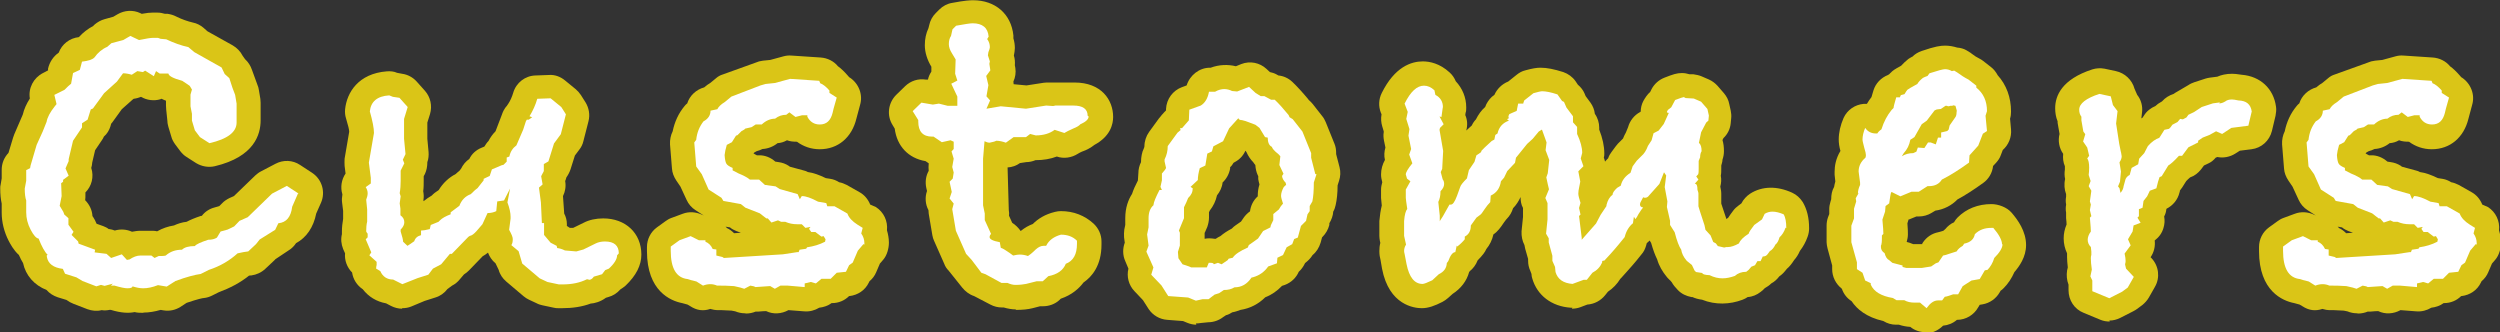
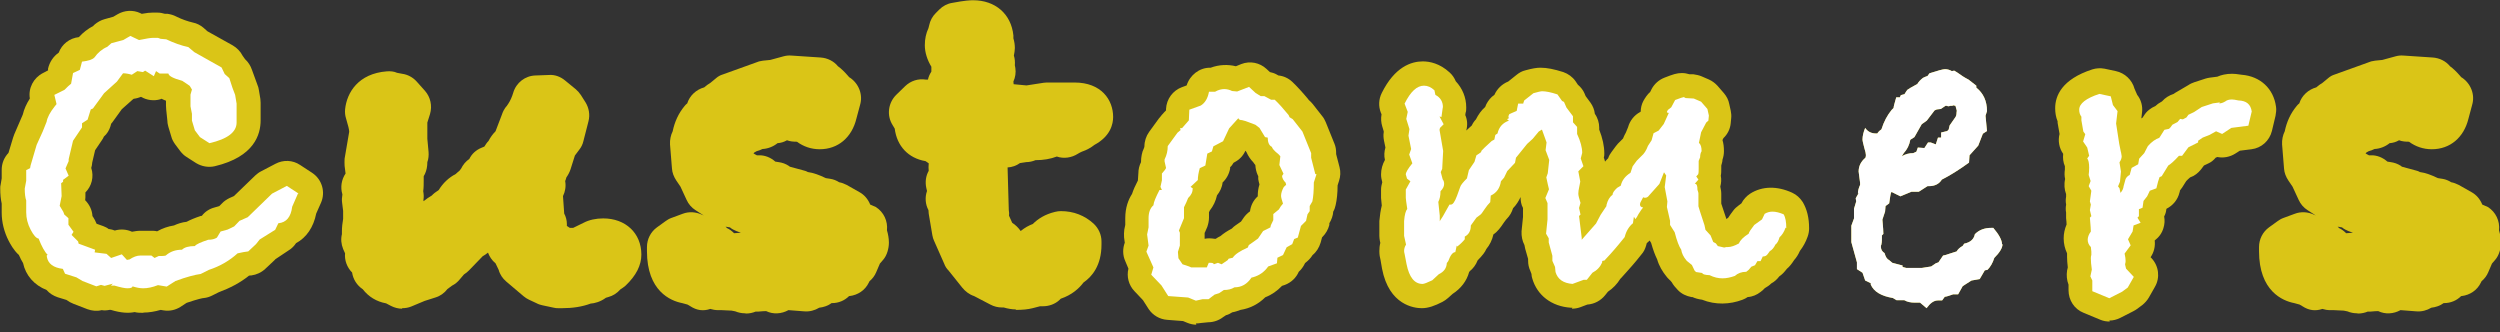
<svg xmlns="http://www.w3.org/2000/svg" id="_レイヤー_2" viewBox="0 0 103.02 13.69">
  <rect x="0" y="0" width="103.02" height="13.69" fill="#333333" stroke="none" />
  <defs>
    <style>.cls-1{fill:#fff;}.cls-1,.cls-2{stroke-width:0px;}.cls-2{fill:#dac517;}</style>
  </defs>
  <g id="_レイヤー_1-2">
    <path class="cls-2" d="m12.29,7.95l-.25.57c-.05.42-.24.65-.57.68l-.13.27-.64.4-.15.19-.32.3c-.11.01-.26.04-.44.08-.33.3-.72.53-1.18.68l-.34.17c-.23.03-.58.12-1.04.29l-.36.23-.36-.06c-.23.09-.43.13-.61.13-.14,0-.28-.03-.44-.08,0,.05-.07.08-.21.08-.11,0-.29-.04-.53-.11h-.15l.08-.08-.34.09-.15-.04-.19.06-.57-.22-.25-.15-.47-.15-.09-.2c-.39-.05-.61-.21-.66-.5v-.07h.04c-.13-.13-.25-.35-.38-.68-.1-.01-.21-.14-.33-.37-.12-.23-.18-.47-.18-.71v-.49c-.04-.11-.06-.28-.06-.49l.06-.32v-.44l.16-.08.02-.11.25-.85.25-.55.16-.4c.03-.18.14-.39.33-.63l.08-.1-.09-.38.42-.21c.11-.11.2-.2.27-.25l.08-.44.28-.13.09-.34c.25-.03.42-.08.51-.17.14-.2.32-.35.53-.44l.17-.15.49-.13.29-.17.36.17c.29-.06.48-.09.57-.09h.21l.11.04.23.02c.32.15.62.26.91.32l.25.21,1.12.63.13.27.19.17.13.4.11.29.06.36v.78c0,.39-.37.68-1.12.85l-.39-.25-.21-.28-.12-.4v-.28s-.06-.31-.06-.31v-.48s.06-.21.06-.21l-.09-.15c-.05-.04-.13-.09-.25-.17l-.06-.04c-.37-.1-.56-.2-.57-.3h-.36l-.15-.1-.09.21-.36-.23-.09.06-.23-.04-.23.15c-.13-.04-.25-.06-.36-.06l-.25.34-.53.48-.46.63-.09.04-.13.42-.23.15v.17l-.37.55-.18.76v.08l-.13.3.13.3-.23.17v.08l-.08.06.02.53-.08.4.15.25.04.11.17.15v.27l.21.29-.08.13.27.27.02.09.68.25-.02.11.49.06.19.17.44-.15.21.23.11-.02c.15-.1.3-.16.44-.16h.46l.13.1.17-.08c.13,0,.22,0,.29-.02.18-.16.4-.24.67-.24.1-.1.28-.15.53-.15.06-.08.25-.16.55-.26.15,0,.27-.03.36-.09l.15-.25.29-.08.27-.13.22-.23.34-.15,1-.97.61-.32.49.32Z" />
    <path class="cls-2" d="m5.89,12.89c-.11,0-.23,0-.34-.03-.25.05-.55.04-.98-.09h0s-.04,0-.06,0c-.1.02-.21.03-.32.01-.19.05-.4.03-.59-.04l-.57-.22c-.05-.02-.1-.05-.15-.07l-.14-.09-.36-.11c-.18-.06-.34-.16-.46-.3-.51-.2-.86-.6-.97-1.11-.06-.1-.12-.21-.17-.33-.23-.21-.36-.47-.42-.58-.19-.37-.29-.77-.29-1.17v-.37c-.04-.18-.06-.38-.06-.62,0-.06,0-.12.02-.18l.04-.24v-.35c0-.27.1-.51.28-.7l.19-.63s.03-.09.05-.14l.35-.81c.05-.22.15-.44.29-.66-.07-.43.15-.85.54-1.05l.21-.11v-.07c.06-.27.22-.51.44-.66.13-.35.45-.6.83-.64.17-.19.37-.34.59-.46l.06-.06c.12-.1.26-.18.41-.22l.36-.1.17-.1c.29-.17.64-.19.94-.05l.06.03c.22-.04.34-.05.44-.05h.21c.11,0,.21.02.31.05h.11c.12.02.24.05.35.11.24.12.48.2.69.25.16.03.31.11.43.21l.17.15,1.04.58c.17.1.32.25.41.43l.1.14c.13.12.22.26.28.43l.23.63c.03.07.05.14.06.22l.06.36c0,.05.01.1.01.16v.72c0,.57-.25,1.5-1.89,1.89-.26.06-.54.01-.77-.13l-.39-.25c-.1-.06-.19-.15-.26-.24l-.21-.28c-.07-.1-.13-.2-.16-.32l-.12-.4c-.02-.08-.04-.15-.04-.23l-.05-.48c0-.06-.01-.11-.01-.17v-.2c-.06-.02-.12-.05-.18-.08-.02,0-.03.01-.05.02-.27.08-.56.04-.8-.1-.1.04-.2.07-.3.08-.01.01-.02.02-.04.03l-.45.4-.39.54s-.03.04-.05.06l-.03.11c-.05.16-.14.31-.27.42-.02.05-.05.11-.09.16l-.27.4-.12.51c0,.07-.02.15-.04.22.12.36.02.75-.24,1.01v.1c0,.07,0,.15-.01.22h0c.18.18.29.42.3.66l.02.02c.06.09.11.19.15.29l.28.1c.08.03.16.07.22.12h.02c.08.01.16.03.23.06.24-.07.49-.05.71.05.11-.02.22-.04.34-.04h.46c.07,0,.15,0,.22.02,0,0,.02,0,.02,0,.21-.12.44-.2.69-.24.15-.07.33-.13.52-.15.15-.08.34-.16.58-.24.02,0,.03,0,.05-.01.13-.17.32-.29.52-.34l.2-.06.1-.1c.09-.1.2-.17.32-.23l.18-.08.88-.85c.07-.06.14-.12.22-.16l.61-.32c.32-.17.71-.16,1.02.05l.49.32c.41.27.56.79.37,1.23l-.2.45c-.11.56-.4.99-.83,1.22-.08.12-.19.23-.31.3l-.54.36s-.06.07-.1.1l-.32.3c-.16.15-.36.24-.57.27-.03,0-.06,0-.1.01-.36.29-.78.51-1.24.68l-.28.14c-.1.05-.22.09-.33.1-.05,0-.25.04-.72.2l-.26.17c-.21.13-.45.18-.69.14l-.12-.02c-.24.07-.48.11-.69.11Z" />
    <path class="cls-2" d="m25.43,10.52c0,.15-.11.34-.34.55l-.15.06-.13.17-.34.1c-.06.09-.13.13-.19.13-.01,0-.03,0-.04-.02h-.06c-.28.14-.61.21-1,.21h-.15l-.47-.1-.32-.15-.72-.61-.15-.51-.3-.25c.04-.05.06-.13.06-.25,0-.08-.05-.2-.15-.38l.06-.46v-.08c0-.15-.04-.35-.13-.59l.11-.57-.25.49-.28.04-.04.4c-.1.05-.22.08-.36.08l-.21.46-.25.29c-.1.11-.19.18-.27.19l-.06.04-.68.7h-.08l-.36.43-.34.18-.19.25-.44.14-.63.25-.38-.19c-.25,0-.43-.12-.53-.35l-.17-.1s0-.09.02-.15v-.13l-.3-.27.08-.12-.23-.54.08-.08v-.15s-.06-.07-.06-.1c0-.14.01-.28.04-.4v-.5s-.04-.4-.04-.4c.04-.1.06-.19.06-.27,0-.09-.03-.17-.08-.25l.21-.15v-.23l-.08-.63.21-1.22c0-.2-.06-.5-.17-.89.04-.4.3-.63.8-.66l.15.06.27.04.34.38-.15.49v.82l.06.63-.11.23.06.15-.15.3v.42c0,.17-.01.34-.04.51l.04.13-.04.29.03.22v.27c.11.08.16.17.16.29,0,.1-.05.2-.15.3v.08c.07.22.1.35.1.42l.18.17c.08-.05.17-.11.28-.19.04-.13.13-.21.28-.25v-.19c.08,0,.2-.02.36-.06l.04-.17.32-.13.06-.06c.09-.09.23-.17.44-.25v-.08l.36-.27c.09-.24.25-.4.47-.48.14-.14.23-.22.28-.25l.25-.32v-.06l.08-.04.17-.08.09-.27.4-.17.08-.02.13-.13v-.17l.11-.04c.04-.2.14-.35.29-.46l.28-.65.11-.34.04-.07h.08l.14-.1-.11-.04c.14-.23.25-.47.32-.72l.55-.02.44.36.19.3-.21.82-.28.38-.23.74-.19.11v.29l-.11.21.06.34-.15.13.08.61.04.85h.09v.49l.27.32.25.13.02.09c.09.01.2.04.32.1l.47.04.29-.08.51-.25c.1-.05.23-.08.38-.08.38,0,.57.17.57.49Z" />
    <path class="cls-2" d="m16.57,12.72c-.16,0-.31-.04-.45-.11l-.21-.11c-.39-.07-.72-.27-.96-.58-.24-.16-.4-.41-.44-.69-.21-.21-.32-.51-.29-.79l-.08-.18c-.08-.2-.1-.41-.05-.61,0-.04,0-.07,0-.11,0-.18.02-.35.05-.52v-.33s-.04-.32-.04-.32c-.02-.12-.01-.24.01-.36-.09-.29-.04-.61.13-.86l-.04-.32c-.01-.1,0-.19,0-.29l.19-1.11c0-.08-.04-.25-.13-.55-.04-.12-.05-.25-.04-.37.07-.7.55-1.48,1.72-1.57.15-.01.29,0,.42.06l.21.04c.23.03.45.15.6.32l.34.38c.23.26.31.62.21.96l-.11.35v.67l.05.54c.01.14,0,.29-.05.42,0,.17-.03.34-.1.49l-.05.09v.18c0,.14,0,.29-.02.44.02.11.03.23.01.35v.06s.02-.01.02-.01c.1-.08.21-.16.32-.22.04-.04.08-.08.12-.11l.17-.12c.17-.28.41-.51.7-.66.05-.05.1-.09.15-.13l.07-.09c.08-.16.19-.3.34-.4.1-.21.28-.37.5-.46l.12-.05c.05-.08.1-.16.17-.23.08-.15.17-.28.29-.4l.26-.68c.02-.06.04-.11.07-.17.04-.07.08-.14.14-.2.01-.02.02-.04.04-.06.1-.15.17-.31.22-.48.12-.41.49-.7.92-.71l.55-.02c.24-.02.48.07.67.23l.44.36c.08.07.15.15.21.24l.19.3c.14.23.19.51.12.78l-.21.82c-.03.13-.09.25-.17.35l-.18.24-.18.57c-.04.12-.1.23-.17.33-.01.05-.03.1-.05.15h0c.04.22,0,.44-.09.62l.05.72c.07.13.11.28.11.43v.08s.08.05.12.08h.11s.03,0,.03,0l.43-.21c.23-.12.51-.18.81-.18.92,0,1.57.61,1.57,1.49,0,.44-.21.86-.65,1.28-.07.06-.14.11-.22.16-.13.15-.3.26-.49.31l-.1.03c-.23.17-.47.23-.63.24-.35.13-.74.19-1.17.19h-.15c-.07,0-.13,0-.2-.02l-.47-.1c-.08-.02-.16-.04-.23-.08l-.32-.15c-.08-.04-.15-.08-.22-.14l-.72-.61c-.15-.13-.26-.29-.31-.48l-.13-.27c-.15-.12-.25-.28-.31-.44-.07.06-.15.11-.22.15l-.56.58c-.06.06-.13.12-.21.17l-.18.21c-.08.1-.19.19-.31.25l-.19.14c-.13.17-.3.29-.5.35l-.44.14-.55.23c-.12.05-.25.07-.38.07Zm-2.35-4.44s0,0,0,0c0,0,0,0,0,0Z" />
    <path class="cls-2" d="m35.58,10.06l-.23.27-.21.49-.15.11-.13.27-.38.04-.25.25h-.38l-.23.19-.21-.06-.25.06v.15l-.7-.06h-.3l-.23.13-.19-.11c.13-.01.23-.02.3-.02-.1,0-.4.03-.91.06l-.06-.03-.15-.03-.25.13c-.08-.03-.22-.07-.42-.11-.28-.02-.46-.02-.55-.02h-.15c-.09-.04-.18-.06-.28-.06s-.2.02-.3.06l-.27-.17-.15-.04s-.11-.02-.21-.06c-.47-.05-.7-.44-.7-1.17v-.17l.36-.26.46-.17.34.17h.27v.06c.13.05.23.15.3.3l.15.02v.25l.25.06.06.04,2.43-.15.59-.09h.06l.04-.1.27-.04.04-.06c.27-.04.51-.11.74-.23l.02-.1s-.04-.06-.08-.13l-.09.02-.25-.19h-.17l-.09-.13.06-.08-.21.04-.15-.15h-.19c-.17,0-.33-.03-.49-.1h-.17l-.13-.06-.27.09-.15-.17h-.06l-.27-.21-.59-.23-.19-.15-.72-.13-.08-.13-.53-.34-.28-.63-.23-.32-.08-.99.08-.11c.03-.29.13-.54.3-.76.19-.1.29-.25.29-.44l.28-.06c.05-.1.15-.2.3-.29l.28-.23,1.2-.46.21-.06.38-.04.63-.17,1.2.08.04.1c.11.04.24.14.38.3v.1l.3.19-.13.46-.04.17c-.08.32-.25.48-.53.48-.23,0-.4-.11-.51-.32v-.06h-.22s-.27.07-.27.07l-.25-.19-.13.1c-.17,0-.32.05-.46.16-.19,0-.38.08-.55.24h-.25s-.17.11-.17.11l-.26.06-.04.04-.11.06-.17.17-.06.02-.17.27-.21.11c-.05.17-.08.31-.09.42.01.18.04.3.07.35.03.06.12.12.26.18v.1l.25.13c.2.08.35.16.46.25h.38s.24.22.24.22l.44.06.17.11.74.21.09.21.08-.13c.17,0,.39.08.67.23l.34.06.04.13h.3l.53.3c.06.17.2.32.42.46l.21.13-.06.23c.09.13.13.26.13.4v.06Z" />
    <path class="cls-2" d="m30.69,12.91c-.13,0-.27-.03-.39-.08-.02,0-.08-.02-.15-.03-.21-.01-.35-.02-.42-.02h-.15c-.1,0-.21-.02-.31-.05-.29.1-.56.06-.82-.11l-.12-.07c-.08-.02-.15-.04-.22-.06-.47-.09-1.45-.49-1.45-2.14v-.17c0-.32.15-.62.41-.81l.36-.26c.07-.05.15-.1.24-.13l.46-.17c.26-.1.55-.08.8.04l.07.03s0,0,0,0l-.34-.22c-.16-.1-.29-.25-.37-.43l-.25-.54-.17-.25c-.1-.15-.17-.32-.18-.5l-.08-.99c-.01-.19.03-.38.11-.54.08-.39.24-.74.49-1.04.03-.04.07-.08.11-.11.1-.32.37-.57.7-.66.08-.07.16-.13.26-.19l.23-.19c.08-.07.17-.12.27-.15l1.5-.54c.05-.01.11-.02.16-.03l.3-.03.55-.15c.11-.03.22-.04.33-.03l1.2.08c.28.02.54.15.71.36.14.1.27.23.41.39.02.02.04.05.06.07h.01c.38.25.56.71.43,1.14l-.15.56c-.19.78-.76,1.26-1.51,1.26-.35,0-.67-.11-.94-.31-.14,0-.28-.01-.41-.06-.12.07-.25.11-.39.12-.17.14-.4.23-.62.24-.08.04-.16.07-.24.09l-.09.05s-.03.03-.04.04h0s.09.06.14.08h.08c.24-.01.49.09.68.26h0s.13.02.13.02c.15.02.3.07.43.16l.04.03.59.16c.05.01.1.03.15.06.23.03.47.12.74.25l.19.03c.13.02.25.07.36.14.11.02.21.06.31.11l.53.3c.2.11.35.29.44.51l.23.1c.33.21.5.58.46.96.05.17.08.34.08.51,0,.24-.08.53-.24.71l-.13.15-.15.35c-.06.15-.16.28-.28.38l-.03.06c-.15.31-.45.51-.79.55h-.02c-.19.19-.44.29-.7.29h-.02c-.15.11-.33.17-.51.19-.18.11-.4.17-.62.15l-.65-.05c-.29.16-.63.18-.92.04-.09,0-.2.01-.31.02-.04,0-.08,0-.12,0-.12.05-.26.08-.39.08Zm4.89-2.84h0,0Zm-6.51-.09h0,0Zm.89-.58c.11.05.21.13.29.21l.28-.02-.19-.07c-.09-.04-.18-.08-.26-.15l-.18-.03s.04.04.06.06Zm1.95-3.49h0,0Zm-3.66-1.33h0s0,0,0,0Zm.24-.44h0s0,0,0,0Z" />
    <path class="cls-2" d="m44.86,4.8c0,.11-.11.22-.34.32-.05.06-.15.12-.28.17-.18.08-.3.14-.38.19l-.4-.13c-.2.15-.46.23-.78.23l-.23-.06-.17.13h-.51l-.32.23c-.14-.05-.27-.08-.4-.08-.04.03-.13.05-.27.08-.06,0-.13-.02-.21-.06l-.06.72v1.92s.07.34.07.34v.27s.26.57.26.57c-.04.04-.06.08-.06.13,0,.09.14.16.42.21l.04.23.13.06.23.15.15.11c.13-.03.21-.04.27-.04.11,0,.23.02.34.06.05-.03.16-.11.32-.27.11-.1.22-.15.32-.15h.11c.11-.23.32-.38.61-.46.27,0,.49.08.66.25v.13c0,.43-.15.7-.46.82-.11.27-.35.44-.72.51l-.23.21h-.25l-.44.11c-.1.02-.25.04-.44.04-.1,0-.21-.03-.32-.08h-.25l-.66-.36-.17-.06-.4-.53-.23-.25-.42-.95-.15-.89.06-.23-.17-.21.09-.27-.09-.42.13-.13.04-.25-.06-.23.06-.34-.09-.3.09-.1v-.3l-.13-.06-.36.08-.34-.23h-.06c-.38,0-.57-.21-.57-.62v-.06l-.23-.37.36-.35.47.08.25-.04.36.09h.4v-.38l-.25-.53.25-.13-.09-.28.02-.59-.15-.25c-.09-.14-.13-.27-.13-.38,0-.14.03-.25.09-.34l.06-.27.15-.15c.34-.06.57-.1.68-.1.4,0,.63.18.66.55l-.06.1c.08.11.11.22.11.33,0,.01,0,.04-.02.1l-.04.11-.02.13.08.25-.02.1.04.27-.17.23.09.38-.08.46.15.17-.15.34.59-.1,1.04.1.83-.13.29.02.09-.02h.74c.39,0,.59.14.59.42Z" />
    <path class="cls-2" d="m41.86,12.75c-.16,0-.33-.03-.5-.08h-.07c-.17,0-.33-.04-.48-.12l-.67-.35c-.19-.06-.36-.19-.49-.35l-.56-.7c-.08-.08-.14-.17-.18-.28l-.42-.95c-.03-.07-.06-.15-.07-.23l-.15-.89s-.01-.09-.01-.14c-.13-.24-.15-.53-.06-.79l-.03-.13c-.05-.24-.02-.49.1-.7-.01-.1-.01-.2,0-.29v-.02s0,0,0,0l-.13-.09c-.71-.12-1.18-.62-1.27-1.34l-.09-.15c-.25-.4-.18-.92.16-1.25l.36-.35c.23-.22.54-.32.85-.27h.09c.02-.11.07-.22.14-.33v-.2c-.17-.28-.27-.59-.27-.89,0-.25.05-.49.15-.7l.03-.12c.04-.19.13-.36.27-.5l.15-.15c.14-.14.33-.24.52-.27.53-.1.74-.11.87-.11.92,0,1.57.57,1.66,1.45,0,.04,0,.08,0,.12.04.13.06.27.06.4,0,.07-.02.23-.04.31.04.13.05.26.04.4l.02.11c.03.19,0,.39-.08.56,0,.04.01.07.01.11l.53.05.71-.11c.07-.01.15-.01.22-.01h.17c.05,0,.11,0,.14,0h.74c1.1,0,1.59.71,1.59,1.42,0,.28-.1.79-.77,1.15-.14.11-.31.21-.52.28-.05.02-.12.06-.17.09-.25.16-.58.21-.86.11-.26.1-.55.15-.88.15-.12.05-.25.08-.38.08l-.26.04c-.15.11-.33.17-.51.18l.05,1.76c.01.07.02.13.01.2v.03s.13.29.13.29c.14.09.26.21.35.34h0c.17-.14.34-.23.5-.29.21-.21.5-.4.92-.5.08-.02.16-.03.24-.03.52,0,.98.18,1.35.52.2.19.32.45.32.73v.13c0,.86-.39,1.32-.74,1.56-.18.24-.47.51-.94.67l-.05.05c-.18.17-.43.26-.68.26h-.12l-.31.08c-.2.05-.41.07-.69.07Zm2.45-7.37h0,0Z" />
    <path class="cls-2" d="m54.25,7.18l-.11.34c0,.33-.02.59-.06.78l-.11.19v.21l-.09.13-.06.27-.21.21-.13.48-.15.06-.08.21-.23.13-.15.32-.23.11-.02.23-.36.13c-.16.23-.37.37-.61.44l-.08.02c-.18.27-.41.4-.7.4-.13.08-.27.11-.44.11l-.19.13-.19.06-.25.19h-.25l-.27.06-.32-.13-.82-.06-.28-.44-.42-.44.09-.3-.29-.65.09-.25-.06-.46.06-.29v-.38c0-.24.07-.42.2-.53.01-.13.1-.34.25-.63h.1l-.06-.13.06-.27v-.28c.1-.11.16-.19.17-.23l-.06-.27v-.08c.09-.18.13-.36.13-.55l.4-.55c.06-.05.11-.09.13-.11l-.02-.08h.08l.28-.32.02-.44.47-.17c.18-.11.29-.3.34-.57h.25c.14-.08.27-.11.38-.11s.22.03.32.08l.21.02.49-.19.27.25.21.13h.15l.28.15h.15c.16.15.35.36.57.63l.04.09.13.08.4.51.36.89v.19l.17.67Zm-1.25.45l-.02-.1c-.09-.09-.14-.18-.15-.28l.06-.09-.17-.36.04-.36-.08-.09c-.17-.13-.25-.23-.27-.3-.11-.05-.17-.18-.17-.38l-.11-.02-.23-.38-.17-.13-.4-.15-.15-.04c-.08,0-.13-.02-.15-.08l-.38.42-.25.53-.4.21-.06.21-.19.09-.08.49-.23.11c-.05.18-.08.34-.08.49l-.3.28.09.06c0,.15-.06.28-.19.4-.04.11-.1.24-.17.38v.45l-.21.51.04.09v.53l-.08.26.02.26.17.25.27.09.09.04h.64l.08-.19h.08c.08,0,.12.02.13.06l.17-.06.15.06.25-.17.04-.06.17-.04c.09-.14.3-.28.62-.42l.04-.1.38-.27.21-.31.3-.15.02-.09.1-.21v-.25l.23-.19.08-.13.09-.11c-.05-.15-.08-.26-.08-.32,0-.11.04-.23.11-.36l.08-.08Z" />
    <path class="cls-2" d="m49.3,13.38c-.13,0-.26-.03-.38-.08l-.17-.07-.65-.05c-.31-.02-.6-.19-.77-.45l-.23-.36-.35-.37c-.24-.25-.33-.6-.25-.93l-.13-.31c-.11-.24-.11-.52-.02-.76h0s-.03-.22-.03-.22c-.01-.11,0-.21.01-.32l.04-.19v-.28c0-.44.13-.77.28-1,.05-.16.13-.34.24-.55l.02-.3c0-.16.04-.32.11-.46,0-.01,0-.02,0-.03,0-.16.04-.39.11-.52.02-.05.03-.08.03-.1,0-.21.07-.42.19-.59l.4-.55s.07-.08.1-.12c.01-.02.03-.04.05-.06.05-.06.1-.11.15-.16v-.06c.02-.41.28-.76.66-.9l.19-.07c.13-.42.52-.73.96-.73h.03c.35-.13.71-.14,1.04-.06l.22-.09c.36-.14.76-.06,1.04.2l.14.13c.1.02.19.05.28.1l.07.04c.21.02.41.11.57.26.2.19.42.43.67.73,0,0,0,0,0,.01.06.05.12.11.17.17l.4.51c.06.07.1.15.14.24l.36.89c.05.12.07.25.07.37v.06l.14.54c.05.19.04.38-.02.56l-.06.19c0,.32-.03.59-.08.81-.02.09-.05.19-.1.27-.01.17-.07.33-.16.48v.07c-.05.19-.15.36-.28.49l-.02.02-.06.22c-.06.2-.17.38-.33.51-.08.13-.19.24-.31.33l-.02.04c-.06.12-.14.23-.24.32-.11.25-.31.44-.57.54l-.12.04c-.2.21-.43.37-.69.47-.28.28-.63.46-1.02.52-.11.04-.22.08-.34.1-.08.05-.17.1-.26.12l-.12.08c-.17.13-.39.21-.61.21l-.3.03c-.07.01-.14.02-.21.02Zm.34-3.79v.25c.13-.03.28-.02.41,0,.02,0,.03,0,.05,0,.06-.04.12-.08.19-.11.13-.11.28-.21.47-.31.05-.05.1-.1.15-.13l.23-.16.11-.16c.07-.1.16-.19.26-.26.03-.24.14-.46.32-.62v-.02c0-.16.02-.31.07-.47-.02-.07-.04-.15-.05-.22,0-.04,0-.08,0-.12l-.02-.04c-.06-.13-.09-.27-.1-.42-.03-.04-.06-.07-.09-.12-.1-.1-.2-.24-.28-.42-.01-.02-.03-.03-.04-.05h0c-.09.21-.25.37-.44.47l-.05.03c-.04.07-.08.13-.14.18v.06c-.04.22-.15.42-.31.57-.02.2-.11.38-.23.53-.05.23-.15.44-.3.63,0,.02-.02.04-.03.06v.23c0,.13-.03.26-.07.38l-.1.23Z" />
    <path class="cls-2" d="m73.58,9.38c-.06.18-.15.31-.25.4-.04.14-.09.24-.17.3-.06.13-.14.22-.23.27l-.08.11c-.05.08-.12.11-.21.11l-.09.19h-.13l-.1.17-.15.06-.11.13-.1.08c-.19,0-.35.06-.47.17-.17.06-.34.1-.51.1s-.35-.04-.53-.13c-.2-.01-.3-.04-.3-.09l-.26-.04-.06-.06-.11-.23-.21-.17c-.14-.16-.21-.32-.23-.46-.09-.13-.18-.37-.27-.72l-.19-.3v-.17l-.13-.57.02-.23-.11-.59.06-.48-.09-.13-.19.48c-.24.27-.38.43-.43.48-.04.06-.1.09-.16.09-.01,0-.04,0-.08-.02l-.11.21s-.02.04-.02.08c0,.08.04.12.13.13-.03.03-.09.11-.19.27-.05.1-.09.17-.13.21l-.06-.1-.04.27c-.16.13-.28.32-.34.57-.13.16-.32.4-.59.7l-.25.27c-.06,0-.09.01-.09.04v.04c-.08.18-.21.32-.4.42l-.23.29h-.13l-.46.17c-.38-.03-.61-.19-.7-.49l-.02-.21-.11-.25v-.21l-.15-.55v-.17l-.11-.19.06-.59v-.67l-.09-.21.15-.36c-.03-.1-.06-.27-.11-.49l.06-.17.06-.55-.15-.4.04-.32-.06-.17s-.06-.16-.13-.36l-.13.08-.25.3-.23.21-.46.57-.04.21-.32.34-.13.27-.13.15c-.04.28-.18.48-.42.59l-.02.27c-.08.08-.16.18-.24.3-.08.13-.14.2-.17.22-.03.02-.08.06-.16.12l-.23.32c0,.22-.08.37-.25.46v.11c-.08.1-.18.2-.31.3l-.02-.04-.06.27c-.1,0-.2.12-.29.37l-.06.08c-.01.21-.12.36-.33.46l-.27.25c-.21.1-.34.15-.4.15-.33,0-.55-.27-.66-.82l-.08-.42s-.02-.06-.02-.11c0-.09.02-.18.08-.27l-.08-.36v-.61c.02-.27.07-.43.13-.5-.04-.27-.06-.42-.06-.46v-.34c.05-.09.11-.2.19-.34l-.14-.11c-.03-.1-.05-.16-.05-.17,0-.09.09-.24.27-.46l-.13-.36.08-.23-.11-.55.04-.27-.13-.42.06-.29-.13-.34c.25-.5.51-.74.8-.74.15,0,.29.06.43.19l.04.19c.21.11.31.28.31.51,0-.04-.02.1-.06.4l-.08-.02.17.32-.15.15-.02.08.15.87-.04.74-.06.13.08.3c.04.05.06.11.06.19,0,.1-.05.2-.15.3,0,.18-.03.32-.09.44l.06.57v.23l.02-.04.11-.17.27-.48h.06c.08,0,.16-.12.25-.36l.13-.36c.02-.08.12-.2.28-.36l.08-.34.23-.34.08-.27c.06-.04.13-.08.19-.13l.02-.06c.04-.05.18-.18.42-.4l.11-.06.04-.19.09-.06c.06-.27.22-.44.47-.53l-.08-.06.08-.04s-.02-.03-.02-.06.01-.06.04-.11l.3-.13.06-.3h.21s.01-.06.04-.13l.38-.3c.18-.05.3-.08.36-.08.15,0,.36.04.63.13l.19.27.08.04.1.23.27.36v.25l.17.19v.29c.14.3.21.56.21.78l-.06.23.11.32-.21.21.08.42-.02.11-.02.1c-.03.13-.04.22-.04.29s.03.19.09.38l-.06.21.06.27-.06.06c.02.18.06.48.11.9v.08s.59-.67.59-.67l.19-.36c.05-.08.13-.2.24-.36v-.04c.05-.2.13-.34.25-.42,0-.08.06-.17.19-.29l.15-.09c.05-.22.18-.39.4-.53l.09-.27.17-.23.19-.19c.11-.09.2-.23.27-.42l.15-.23.08-.29.21-.11.21-.27.21-.46c-.05,0-.08-.01-.08-.04l.04-.08.14-.11.16-.3c.21-.08.33-.12.36-.12l.07.04.34.02.3.13.26.3.06.27-.02.21-.09.08-.21.4-.09.44c.08.06.11.18.11.34-.04.06-.06.15-.06.25l-.06.15v.3c0,.11,0,.2-.02.25l-.08.09.09.13-.15.17c.08,0,.11.08.11.25.03.08.04.13.04.15v.53s.08.28.25.78l.04.19.21.23.11.27.11.06.08.11.09.02.17.04.09-.02h.06c.13,0,.28-.05.46-.15.05-.13.18-.26.4-.4.01-.06.09-.18.23-.36l.32-.23.11-.23c.1-.06.21-.09.32-.09.14,0,.29.04.46.11.08.13.11.32.11.57Z" />
    <path class="cls-2" d="m64.8,12.68s-.05,0-.07,0c-.79-.05-1.39-.51-1.59-1.21-.02-.06-.03-.12-.03-.18l-.05-.13c-.06-.13-.09-.27-.09-.42v-.07l-.12-.42c-.01-.05-.02-.1-.03-.15-.09-.17-.13-.37-.12-.57l.06-.59v-.37c-.08-.14-.1-.3-.1-.45-.08.17-.18.33-.31.46-.05.16-.13.31-.26.44,0,0-.04.04-.11.14-.14.21-.26.38-.44.5h0c-.05.23-.15.43-.29.6-.03.07-.07.13-.12.2-.07.09-.15.18-.24.27-.07.18-.18.33-.33.45,0,0,0,.02-.02.03-.1.37-.34.68-.68.9l-.19.17c-.07.06-.15.12-.23.16-.31.16-.58.26-.85.26-.31,0-1.35-.12-1.64-1.63l-.06-.35c-.03-.11-.05-.23-.05-.37,0-.11.01-.23.04-.34l-.02-.09c-.01-.07-.02-.14-.02-.2v-.61c.02-.23.05-.44.1-.64-.02-.17-.03-.28-.03-.31v-.34c0-.1.02-.21.05-.31-.03-.11-.05-.21-.05-.32,0-.22.06-.42.16-.6-.04-.17-.03-.34.02-.51l-.06-.29c-.02-.11-.03-.23-.01-.34v-.04s-.06-.2-.06-.2c-.05-.16-.06-.33-.03-.5l-.03-.07c-.1-.26-.09-.55.04-.81.53-1.07,1.21-1.3,1.69-1.3.28,0,.7.08,1.11.46.11.1.19.22.25.36.27.29.43.66.43,1.08,0,.08,0,.16-.03.23,0,.02,0,.05-.01.08.09.2.1.43.04.64.06-.06.13-.12.23-.21.04-.09.1-.18.17-.25.1-.2.22-.37.38-.51.02-.04.03-.08.05-.12.08-.15.19-.29.33-.38.11-.25.32-.45.57-.55l.35-.28c.1-.08.22-.15.35-.18.29-.08.47-.11.63-.11.27,0,.56.06.94.18.2.07.38.2.5.37l.1.15c.12.1.22.23.27.35l.05.12.2.27c.1.14.16.29.18.46.12.17.18.37.18.57v.08c.14.36.21.68.21.98,0,.06,0,.12-.02.18l.02.05s.02.07.03.11c.04-.05.08-.09.13-.14h0c.03-.1.08-.18.14-.26l.17-.23s.06-.07.09-.11l.19-.19s.01-.01.02-.02c.03-.08.08-.18.12-.25l.09-.22c.07-.26.25-.49.49-.62l.03-.02c0-.15.04-.31.11-.44.06-.11.17-.28.28-.37l.06-.12c.11-.21.3-.38.53-.47.36-.14.51-.19.72-.19.11,0,.21.02.31.05h.16c.12.02.24.04.35.09l.3.13c.13.06.25.15.35.26l.26.3c.11.13.19.28.22.45l.06.27c.02.1.03.2.02.3l-.02.21c-.02.24-.13.46-.3.62l-.04.08c.04.13.06.28.06.46,0,.12-.02.23-.06.35,0,.08-.03.16-.05.24v.12c0,.12,0,.21-.02.3.03.15.02.3-.02.45.02.09.04.19.04.3v.4c.04.12.1.31.2.6,0,.01,0,.02,0,.03h.01s.04-.02.07-.04c.06-.1.14-.2.22-.31.06-.08.13-.14.21-.2l.12-.09c.08-.16.21-.3.36-.4.5-.32,1.12-.32,1.73-.04.18.08.33.22.44.39.17.29.26.64.26,1.08,0,.11-.02.23-.06.34-.08.23-.19.42-.32.59-.06.14-.14.27-.24.38-.09.14-.18.26-.3.36-.09.12-.19.23-.31.31-.09.12-.2.22-.33.29-.08.08-.17.14-.26.19-.03.03-.06.05-.08.08l-.1.08c-.15.12-.34.2-.53.21-.06.04-.13.08-.21.11-.53.2-1.12.22-1.67,0-.16-.02-.29-.06-.4-.11h-.04c-.21-.04-.41-.13-.56-.29-.08-.08-.2-.22-.25-.32l-.06-.07s-.09-.08-.13-.13c-.2-.24-.34-.49-.41-.74-.09-.18-.17-.4-.25-.68l-.06-.1s-.08.08-.12.11c-.03.13-.08.28-.16.39-.14.18-.34.43-.63.75l-.26.29s-.03.03-.04.04c-.13.21-.3.39-.51.53l-.12.15c-.18.22-.44.36-.73.38l-.29.11c-.11.04-.23.06-.35.06Zm-4.84-1.31h0,0Zm11.19-.13h0s0,0,0,0Zm-4.13-.47h0s0,0,0,0Zm0,0h0s0,0,0,0Zm0,0h0s0,0,0,0Zm0,0h0s0,0,0,0Zm6.57-1.39h0,0Zm-3.78-.82h0,0Zm0,0h0,0Zm0,0h0,0Zm0,0h0,0Zm-.01,0h.01-.01Zm0,0s0,0,0,0c0,0,0,0,0,0Zm0,0h0,0Zm0,0h0,0Zm0,0h0,0Zm1.24-2.1h0s0,0,0,0Zm-2.08-.28s.06.03.09.04c-.02-.04-.03-.08-.04-.12,0,0-.02.02-.03.03,0,.02-.01.04-.02.05Zm-.21-2.54h0,0Z" />
    <path class="cls-2" d="m82.52,10.06c0,.15-.11.34-.34.57-.06.2-.16.37-.28.49l-.11.02-.21.36-.34.06-.36.23-.19.34h-.21c-.14.05-.25.09-.34.1l-.11.15h-.17c-.17,0-.32.11-.47.32l-.27-.23h-.23c-.16,0-.3-.03-.42-.1h-.32l-.15-.09c-.48-.08-.78-.26-.91-.55v-.06l-.23-.11-.11-.32-.23-.15v-.28l-.23-.83v-.68l.11-.3v-.4l.09-.3-.02-.13.13-.23-.04.04c0-.11.03-.23.09-.36v-.09l-.06-.46c0-.22.09-.41.28-.57.01-.03.02-.06.02-.11s-.02-.15-.07-.31c-.04-.16-.07-.27-.07-.33,0-.15.04-.31.11-.48.1.15.25.23.44.23h.06c.03-.05.08-.11.17-.17.1-.32.24-.58.42-.8l.08-.08c0-.05.04-.2.11-.44h.15l.04-.09.15-.04c.06-.1.1-.16.12-.18.02-.02.15-.1.41-.24.05-.09.13-.17.23-.25.05-.03.11-.05.19-.08l.08-.11c.34-.11.56-.17.64-.17.1,0,.2.03.28.08l.1-.02.13.08c.15.11.3.21.46.29l.32.25v.08c.29.23.44.55.44.97l-.06.19.06.63-.17.11-.19.49-.36.4-.02.3c-.4.29-.78.53-1.12.7-.11.18-.29.27-.53.27h-.06l-.36.23h-.3l-.46.19-.34-.17h-.04c-.03.1-.05.25-.08.46l-.15.11-.02.23-.11.33c.03.31.04.5.04.59l-.06.06c0,.17,0,.29-.02.36,0,.01,0,.03-.02.06v.06c0,.1.05.19.15.25.04.15.1.25.19.29l.13.11.42.11v.06l.15.04h.65l.38-.06.19-.13.11-.04.19-.28.09-.02.47-.15c.05-.09.13-.16.25-.23l.06-.09c.25-.05.4-.18.44-.39.18-.18.4-.26.68-.26h.08c.24.28.36.51.36.68Zm-1.88-5.47s-.02-.11-.06-.23l-.09-.02-.04.02h-.08s-.05.02-.08.02c-.01,0-.03,0-.06-.02h-.06l-.19.13-.17.02-.09.04-.32.42-.21.15-.3.53-.17.11c-.04.22-.13.4-.27.55l-.08.13c.14-.09.3-.13.47-.13l.13-.06.06-.17.27.02.15-.23h.11l.21.08.09-.28h.13v-.21l.25-.06.06-.06.04-.17.25-.36c.03-.06.04-.14.04-.23Z" />
-     <path class="cls-2" d="m79.36,13.69c-.23,0-.46-.07-.64-.22-.17-.01-.32-.04-.47-.09h-.12c-.18,0-.36-.05-.52-.15-.7-.16-1.09-.49-1.31-.82-.19-.12-.33-.3-.4-.51h0c-.25-.2-.4-.49-.4-.81v-.15l-.19-.7c-.02-.09-.04-.18-.04-.26v-.68c0-.12.02-.24.06-.35l.05-.13v-.21c0-.1.02-.2.05-.3l.03-.1c0-.18.03-.35.12-.51.01-.07.03-.15.05-.22l-.03-.28s0-.08,0-.12c0-.24.05-.55.24-.86-.05-.18-.07-.33-.07-.47,0-.29.07-.59.2-.89.15-.33.47-.55.83-.58.04,0,.08,0,.13,0,.06-.1.12-.19.19-.28.02-.08.05-.17.08-.27.09-.3.32-.53.6-.64.02-.01.04-.03.06-.04.02-.02.03-.04.05-.05.08-.09.17-.15.43-.29.09-.1.19-.19.3-.28.05-.03.09-.06.15-.09,0,0,0,0,.01,0,.11-.11.24-.19.39-.24.55-.19.78-.22.96-.22.17,0,.34.03.5.08.14.01.28.05.38.11l.13.08s.07.04.1.07c.1.08.2.14.3.19.06.03.11.06.16.1l.32.25c.12.09.21.21.28.34.36.4.55.91.55,1.5,0,.1-.01.19-.04.29h0s.04.44.04.44c.03.32-.1.64-.34.85l-.08.21c-.04.12-.11.22-.19.31l-.13.14c-.03.28-.18.54-.41.7-.37.27-.73.5-1.06.68-.24.25-.56.41-.91.46l-.15.09c-.16.1-.35.15-.53.15h-.1l-.27.11s-.04.02-.06.02c0,0,0,.01,0,.02l-.04.13c.02.23.02.38.02.46,0,.1-.02.21-.05.31l.11.03c.06.02.11.04.16.06h.37s0-.01,0-.02l.03-.05c.15-.22.37-.37.63-.42l.21-.06s.05-.04.08-.07c.1-.12.22-.22.36-.28.04-.07.09-.14.15-.2.36-.36.84-.55,1.39-.55.29,0,.64.13.83.35.26.3.6.77.6,1.34,0,.49-.28.88-.48,1.11-.11.25-.26.48-.44.66-.04.04-.08.08-.13.11l-.04.07c-.15.26-.41.44-.7.49l-.12.02-.06.1c-.18.32-.51.52-.88.52h0c-.16.14-.36.22-.57.24-.16.16-.38.28-.6.31-.04,0-.09,0-.14,0Zm-1.16-4.12s0,0,0,0c0,0,0,0,0,0Z" />
    <path class="cls-2" d="m92.8,4.55l-.15.63-.7.09-.38.25-.25-.11-.27.15-.28.11-.19.13v.07s-.4.2-.4.2l-.26.35h-.13c-.2.22-.35.35-.44.4l-.27.44-.09.04c-.04.1-.08.25-.13.46l-.27.1-.11.23-.15.19-.04.28-.15.06v.29l-.06.06c.04.06.08.13.13.21l-.29.11-.04.25-.19.32.11.25-.25.34c.03.13.04.22.04.27v.08s-.02.07-.02.1l.04.17.32.34-.25.44-.23.17-.53.27-.7-.29v-.44l-.08-.17.06-.28c-.03-.2-.04-.35-.04-.46,0-.04,0-.09.02-.15v-.13l-.02-.19c-.09-.09-.13-.19-.13-.3,0-.1.04-.22.13-.34,0-.06-.01-.25-.04-.57l.06-.06-.06-.25.04-.23-.04-.13.06-.44-.11-.19.08-.21-.08-.25c.01-.08.02-.18.02-.3,0-.19-.03-.32-.08-.38l.08-.11-.08-.34-.17-.25.09-.3-.08-.11-.08-.46v-.15c-.06-.08-.09-.17-.09-.29,0-.25.28-.47.83-.65l.47.1.09.36.19.25-.06.51c.04.25.08.53.13.84l.06.3s.03.1.04.21c0,.08-.03.16-.09.25l.06.38-.04.42-.08.19.06.08.04.19c.08-.09.12-.18.13-.28l.08-.29c.04-.08.09-.13.17-.17l.08-.29.27-.15.04-.23.21-.23.15-.29c.16-.18.32-.29.47-.34l.04-.06.17-.27.19-.04.06-.06.08-.11.21-.11.11-.13.11.02.15-.08.08-.11.23-.11.32-.21.46-.15c.18-.02.27-.04.28-.04v.02s-.02,0-.02.02h.02c.05,0,.13-.02.23-.08.06-.05.15-.08.27-.08.05,0,.14.01.27.04.33.01.51.16.55.46Z" />
    <path class="cls-2" d="m86.94,13.25c-.13,0-.26-.02-.38-.07l-.7-.29c-.38-.15-.62-.52-.62-.93v-.23c-.07-.18-.09-.38-.06-.58l.03-.13c-.02-.18-.03-.31-.03-.42,0-.05,0-.1,0-.16-.09-.19-.14-.4-.14-.62,0-.19.04-.38.12-.57,0-.07-.01-.16-.02-.26,0-.08,0-.16,0-.23-.02-.1-.02-.21,0-.32v-.02c-.02-.1-.02-.21,0-.31v-.11c-.07-.19-.09-.41-.04-.62-.03-.13-.03-.26-.01-.39,0-.03,0-.08,0-.14-.07-.16-.09-.34-.07-.51h0c-.17-.24-.22-.54-.15-.82h0s-.08-.46-.08-.46c0-.02,0-.04,0-.06-.07-.17-.1-.35-.1-.54,0-.51.27-1.19,1.53-1.6.16-.05.33-.06.5-.03l.47.1c.37.08.67.36.77.73l.11.25c.16.2.23.46.2.72l-.03.25s.03-.02.05-.03l.06-.09c.11-.18.28-.31.47-.39.06-.06.14-.12.22-.16l.05-.03c.13-.15.3-.25.48-.31.05-.04.11-.07.16-.1l.46-.27c.07-.05.15-.08.23-.11l.46-.15c.06-.02.12-.03.18-.04.14-.02.24-.03.31-.04.16-.07.36-.12.61-.12.08,0,.21.01.39.04.77.06,1.32.57,1.42,1.32.02.12,0,.25-.02.37l-.15.63c-.1.4-.43.7-.84.75l-.48.06-.19.12c-.22.14-.49.19-.74.14l-.07.03c-.08.1-.18.18-.29.23l-.19.09-.12.16c-.12.15-.27.27-.45.33-.06.05-.11.1-.16.15l-.17.27s-.06.08-.09.12c0,.03-.01.06-.02.09-.07.29-.27.53-.53.66,0,0,0,.01-.01.02h0c-.01.11-.04.21-.09.3.03.16.02.32-.03.48-.06.21-.19.38-.36.51.03.24-.03.49-.17.69l.04.04c.3.32.36.8.14,1.18l-.25.44c-.07.12-.16.22-.27.31l-.23.17s-.1.07-.15.09l-.53.27c-.14.07-.29.11-.45.11Zm1.61-2.17s0,0,0,0c0,0,0,0,0,0Zm3.66-5.98h.01-.01Z" />
    <path class="cls-2" d="m102.02,10.06l-.23.27-.21.49-.15.11-.13.27-.38.04-.25.25h-.38l-.23.19-.21-.06-.25.06v.15l-.7-.06h-.3l-.23.13-.19-.11c.13-.01.23-.02.3-.02-.1,0-.4.03-.91.06l-.06-.03-.15-.03-.25.13c-.08-.03-.22-.07-.42-.11-.28-.02-.46-.02-.55-.02h-.15c-.09-.04-.18-.06-.28-.06s-.2.02-.3.06l-.27-.17-.15-.04s-.11-.02-.21-.06c-.47-.05-.7-.44-.7-1.17v-.17l.36-.26.46-.17.34.17h.27v.06c.13.05.23.15.3.3l.15.02v.25l.25.06.06.04,2.43-.15.59-.09h.06l.04-.1.27-.04.04-.06c.27-.04.51-.11.74-.23l.02-.1s-.04-.06-.08-.13l-.09.02-.25-.19h-.17l-.09-.13.06-.08-.21.04-.15-.15h-.19c-.17,0-.33-.03-.49-.1h-.17l-.13-.06-.27.09-.15-.17h-.06l-.27-.21-.59-.23-.19-.15-.72-.13-.08-.13-.53-.34-.28-.63-.23-.32-.08-.99.08-.11c.03-.29.13-.54.3-.76.19-.1.29-.25.29-.44l.28-.06c.05-.1.15-.2.3-.29l.28-.23,1.2-.46.21-.06.38-.04.63-.17,1.2.08.04.1c.11.04.24.14.38.3v.1l.3.19-.13.46-.04.17c-.08.32-.25.48-.53.48-.23,0-.4-.11-.51-.32v-.06h-.22s-.27.07-.27.07l-.25-.19-.13.1c-.17,0-.32.05-.46.16-.19,0-.38.08-.55.24h-.25s-.17.11-.17.11l-.26.06-.04.04-.11.06-.17.17-.06.02-.17.27-.21.11c-.05.17-.08.31-.09.42.01.18.04.3.07.35.03.06.12.12.26.18v.1l.25.13c.2.08.35.16.46.25h.38s.24.22.24.22l.44.06.17.11.74.21.09.21.08-.13c.17,0,.39.08.67.23l.34.06.04.13h.3l.53.3c.06.17.2.32.42.46l.21.13-.06.23c.09.13.13.26.13.4v.06Z" />
    <path class="cls-2" d="m97.12,12.91c-.13,0-.27-.03-.39-.08-.02,0-.08-.02-.15-.03-.21-.01-.35-.02-.42-.02h-.15c-.1,0-.21-.02-.31-.05-.29.1-.56.06-.82-.11l-.12-.07c-.08-.02-.15-.04-.22-.06-.47-.09-1.45-.49-1.45-2.14v-.17c0-.32.15-.62.41-.81l.36-.26c.07-.05.15-.1.24-.13l.46-.17c.26-.1.55-.08.8.04l.07.03s0,0,0,0l-.34-.22c-.16-.1-.29-.25-.37-.43l-.25-.54-.17-.25c-.1-.15-.17-.32-.18-.5l-.08-.99c-.01-.19.03-.38.11-.54.08-.39.24-.74.49-1.04.03-.04.07-.08.11-.11.1-.32.37-.57.7-.66.08-.07.16-.13.26-.19l.23-.19c.08-.07.17-.12.27-.15l1.5-.54c.05-.01.11-.02.16-.03l.3-.03.55-.15c.11-.03.21-.04.33-.03l1.2.08c.28.02.54.15.71.36.14.1.27.23.41.39.02.02.04.05.06.07h.01c.38.25.56.71.43,1.14l-.15.56c-.19.78-.76,1.26-1.51,1.26-.35,0-.67-.11-.94-.31-.14,0-.28-.01-.41-.06-.12.07-.25.11-.39.12-.17.14-.4.23-.62.24-.08.04-.16.07-.24.09l-.09.05s-.03.03-.04.04h0s.09.06.14.08h.08c.24-.01.49.09.68.26h0s.13.02.13.02c.15.02.3.07.43.16l.04.03.59.16c.05.01.1.03.15.06.23.03.47.12.74.25l.19.03c.13.02.25.07.36.14.11.02.21.06.31.11l.53.3c.2.11.35.29.44.51l.23.1c.33.21.5.58.46.96.05.17.08.34.08.51,0,.24-.08.53-.24.71l-.13.15-.15.35c-.06.15-.16.28-.28.38l-.03.06c-.15.31-.45.51-.79.55h-.02c-.19.19-.44.29-.7.29h-.02c-.15.11-.33.17-.51.19-.18.11-.4.17-.62.15l-.65-.05c-.29.16-.63.18-.92.04-.09,0-.2.01-.31.02-.04,0-.08,0-.12,0-.12.05-.26.08-.39.08Zm4.89-2.84h0,0Zm-6.51-.09h0,0Zm.89-.58c.11.05.21.13.29.21l.28-.02-.19-.07c-.09-.04-.18-.08-.26-.15l-.18-.03s.04.04.06.06Zm1.95-3.49h0,0Zm-3.66-1.33h0s0,0,0,0Zm.24-.44h0s0,0,0,0Z" />
    <path class="cls-1" d="m12.29,7.95l-.25.57c-.05.42-.24.65-.57.68l-.13.27-.64.4-.15.19-.32.3c-.11.01-.26.04-.44.08-.33.3-.72.53-1.18.68l-.34.17c-.23.03-.58.12-1.04.29l-.36.23-.36-.06c-.23.09-.43.13-.61.13-.14,0-.28-.03-.44-.08,0,.05-.07.08-.21.08-.11,0-.29-.04-.53-.11h-.15l.08-.08-.34.09-.15-.04-.19.06-.57-.22-.25-.15-.47-.15-.09-.2c-.39-.05-.61-.21-.66-.5v-.07h.04c-.13-.13-.25-.35-.38-.68-.1-.01-.21-.14-.33-.37-.12-.23-.18-.47-.18-.71v-.49c-.04-.11-.06-.28-.06-.49l.06-.32v-.44l.16-.08.02-.11.25-.85.25-.55.16-.4c.03-.18.14-.39.33-.63l.08-.1-.09-.38.42-.21c.11-.11.2-.2.27-.25l.08-.44.28-.13.09-.34c.25-.03.42-.08.51-.17.14-.2.32-.35.53-.44l.17-.15.49-.13.29-.17.36.17c.29-.06.48-.09.57-.09h.21l.11.04.23.02c.32.15.62.26.91.32l.25.21,1.12.63.13.27.19.17.13.4.11.29.06.36v.78c0,.39-.37.68-1.12.85l-.39-.25-.21-.28-.12-.4v-.28s-.06-.31-.06-.31v-.48s.06-.21.06-.21l-.09-.15c-.05-.04-.13-.09-.25-.17l-.06-.04c-.37-.1-.56-.2-.57-.3h-.36l-.15-.1-.09.21-.36-.23-.09.06-.23-.04-.23.15c-.13-.04-.25-.06-.36-.06l-.25.34-.53.48-.46.63-.09.04-.13.42-.23.15v.17l-.37.55-.18.76v.08l-.13.3.13.3-.23.17v.08l-.08.06.02.53-.08.4.15.25.04.11.17.15v.27l.21.29-.08.13.27.27.02.09.68.25-.02.11.49.06.19.17.44-.15.21.23.11-.02c.15-.1.3-.16.44-.16h.46l.13.1.17-.08c.13,0,.22,0,.29-.02.18-.16.4-.24.67-.24.1-.1.28-.15.53-.15.06-.08.25-.16.55-.26.15,0,.27-.03.36-.09l.15-.25.29-.08.27-.13.22-.23.34-.15,1-.97.61-.32.49.32Z" />
-     <path class="cls-1" d="m25.43,10.52c0,.15-.11.34-.34.55l-.15.06-.13.17-.34.1c-.06.09-.13.13-.19.13-.01,0-.03,0-.04-.02h-.06c-.28.14-.61.21-1,.21h-.15l-.47-.1-.32-.15-.72-.61-.15-.51-.3-.25c.04-.05.06-.13.06-.25,0-.08-.05-.2-.15-.38l.06-.46v-.08c0-.15-.04-.35-.13-.59l.11-.57-.25.49-.28.04-.04.4c-.1.05-.22.08-.36.08l-.21.46-.25.29c-.1.11-.19.18-.27.19l-.06.04-.68.7h-.08l-.36.43-.34.18-.19.25-.44.14-.63.25-.38-.19c-.25,0-.43-.12-.53-.35l-.17-.1s0-.09.02-.15v-.13l-.3-.27.08-.12-.23-.54.08-.08v-.15s-.06-.07-.06-.1c0-.14.01-.28.04-.4v-.5s-.04-.4-.04-.4c.04-.1.06-.19.06-.27,0-.09-.03-.17-.08-.25l.21-.15v-.23l-.08-.63.21-1.22c0-.2-.06-.5-.17-.89.04-.4.3-.63.8-.66l.15.06.27.04.34.38-.15.49v.82l.06.63-.11.23.06.15-.15.3v.42c0,.17-.01.34-.04.51l.04.13-.04.29.03.22v.27c.11.08.16.17.16.29,0,.1-.05.2-.15.3v.08c.07.22.1.35.1.42l.18.17c.08-.05.17-.11.28-.19.04-.13.13-.21.28-.25v-.19c.08,0,.2-.02.36-.06l.04-.17.32-.13.06-.06c.09-.09.23-.17.44-.25v-.08l.36-.27c.09-.24.25-.4.47-.48.14-.14.23-.22.28-.25l.25-.32v-.06l.08-.04.17-.08.09-.27.4-.17.08-.02.13-.13v-.17l.11-.04c.04-.2.14-.35.29-.46l.28-.65.11-.34.04-.07h.08l.14-.1-.11-.04c.14-.23.25-.47.32-.72l.55-.02.44.36.19.3-.21.82-.28.38-.23.74-.19.11v.29l-.11.21.06.34-.15.13.08.61.04.85h.09v.49l.27.32.25.13.02.09c.09.01.2.04.32.1l.47.04.29-.08.51-.25c.1-.05.23-.08.38-.08.38,0,.57.17.57.49Z" />
-     <path class="cls-1" d="m35.58,10.06l-.23.27-.21.49-.15.11-.13.27-.38.04-.25.25h-.38l-.23.19-.21-.06-.25.06v.15l-.7-.06h-.3l-.23.13-.19-.11c.13-.01.23-.02.3-.02-.1,0-.4.03-.91.06l-.06-.03-.15-.03-.25.13c-.08-.03-.22-.07-.42-.11-.28-.02-.46-.02-.55-.02h-.15c-.09-.04-.18-.06-.28-.06s-.2.02-.3.06l-.27-.17-.15-.04s-.11-.02-.21-.06c-.47-.05-.7-.44-.7-1.17v-.17l.36-.26.46-.17.34.17h.27v.06c.13.05.23.15.3.3l.15.02v.25l.25.06.06.04,2.43-.15.59-.09h.06l.04-.1.27-.04.04-.06c.27-.04.51-.11.74-.23l.02-.1s-.04-.06-.08-.13l-.09.02-.25-.19h-.17l-.09-.13.06-.08-.21.04-.15-.15h-.19c-.17,0-.33-.03-.49-.1h-.17l-.13-.06-.27.09-.15-.17h-.06l-.27-.21-.59-.23-.19-.15-.72-.13-.08-.13-.53-.34-.28-.63-.23-.32-.08-.99.08-.11c.03-.29.13-.54.3-.76.19-.1.29-.25.29-.44l.28-.06c.05-.1.15-.2.3-.29l.28-.23,1.2-.46.21-.06.38-.04.63-.17,1.2.08.04.1c.11.04.24.14.38.3v.1l.3.19-.13.46-.04.17c-.08.32-.25.48-.53.48-.23,0-.4-.11-.51-.32v-.06h-.22s-.27.07-.27.07l-.25-.19-.13.1c-.17,0-.32.05-.46.16-.19,0-.38.08-.55.24h-.25s-.17.11-.17.11l-.26.06-.04.04-.11.06-.17.17-.06.02-.17.27-.21.11c-.05.17-.08.31-.09.42.01.18.04.3.07.35.03.06.12.12.26.18v.1l.25.13c.2.08.35.16.46.25h.38s.24.22.24.22l.44.06.17.11.74.21.09.21.08-.13c.17,0,.39.08.67.23l.34.06.04.13h.3l.53.3c.06.17.2.32.42.46l.21.13-.06.23c.09.13.13.26.13.4v.06Z" />
-     <path class="cls-1" d="m44.86,4.8c0,.11-.11.22-.34.32-.05.06-.15.12-.28.17-.18.08-.3.14-.38.19l-.4-.13c-.2.15-.46.23-.78.23l-.23-.06-.17.13h-.51l-.32.23c-.14-.05-.27-.08-.4-.08-.04.03-.13.05-.27.08-.06,0-.13-.02-.21-.06l-.06.72v1.92s.07.34.07.34v.27s.26.57.26.57c-.04.04-.06.08-.06.13,0,.09.14.16.42.21l.04.23.13.06.23.15.15.11c.13-.03.21-.04.27-.04.11,0,.23.02.34.06.05-.03.16-.11.32-.27.11-.1.22-.15.32-.15h.11c.11-.23.32-.38.61-.46.27,0,.49.08.66.25v.13c0,.43-.15.7-.46.82-.11.27-.35.44-.72.51l-.23.21h-.25l-.44.11c-.1.02-.25.04-.44.04-.1,0-.21-.03-.32-.08h-.25l-.66-.36-.17-.06-.4-.53-.23-.25-.42-.95-.15-.89.06-.23-.17-.21.09-.27-.09-.42.13-.13.04-.25-.06-.23.06-.34-.09-.3.09-.1v-.3l-.13-.06-.36.08-.34-.23h-.06c-.38,0-.57-.21-.57-.62v-.06l-.23-.37.36-.35.47.08.25-.04.36.09h.4v-.38l-.25-.53.25-.13-.09-.28.02-.59-.15-.25c-.09-.14-.13-.27-.13-.38,0-.14.03-.25.09-.34l.06-.27.15-.15c.34-.06.57-.1.68-.1.4,0,.63.18.66.55l-.06.1c.08.11.11.22.11.33,0,.01,0,.04-.02.1l-.04.11-.02.13.08.25-.02.1.04.27-.17.23.09.38-.08.46.15.17-.15.34.59-.1,1.04.1.83-.13.29.02.09-.02h.74c.39,0,.59.14.59.42Z" />
    <path class="cls-1" d="m54.25,7.18l-.11.34c0,.33-.02.59-.06.78l-.11.19v.21l-.09.13-.06.27-.21.21-.13.48-.15.06-.08.21-.23.13-.15.32-.23.11-.02.23-.36.13c-.16.23-.37.37-.61.44l-.08.02c-.18.27-.41.4-.7.4-.13.08-.27.11-.44.11l-.19.13-.19.06-.25.19h-.25l-.27.06-.32-.13-.82-.06-.28-.44-.42-.44.09-.3-.29-.65.09-.25-.06-.46.06-.29v-.38c0-.24.07-.42.2-.53.01-.13.1-.34.25-.63h.1l-.06-.13.06-.27v-.28c.1-.11.16-.19.17-.23l-.06-.27v-.08c.09-.18.13-.36.13-.55l.4-.55c.06-.05.11-.09.13-.11l-.02-.08h.08l.28-.32.02-.44.47-.17c.18-.11.29-.3.34-.57h.25c.14-.08.27-.11.38-.11s.22.03.32.08l.21.02.49-.19.27.25.21.13h.15l.28.15h.15c.16.15.35.36.57.63l.04.09.13.08.4.51.36.89v.19l.17.67Zm-1.25.45l-.02-.1c-.09-.09-.14-.18-.15-.28l.06-.09-.17-.36.04-.36-.08-.09c-.17-.13-.25-.23-.27-.3-.11-.05-.17-.18-.17-.38l-.11-.02-.23-.38-.17-.13-.4-.15-.15-.04c-.08,0-.13-.02-.15-.08l-.38.42-.25.53-.4.21-.06.21-.19.09-.08.49-.23.11c-.05.18-.08.34-.08.49l-.3.28.09.06c0,.15-.06.28-.19.4-.04.11-.1.24-.17.38v.45l-.21.51.04.09v.53l-.08.26.02.26.17.25.27.09.09.04h.64l.08-.19h.08c.08,0,.12.02.13.06l.17-.06.15.06.25-.17.04-.06.17-.04c.09-.14.3-.28.62-.42l.04-.1.38-.27.21-.31.3-.15.02-.09.1-.21v-.25l.23-.19.08-.13.09-.11c-.05-.15-.08-.26-.08-.32,0-.11.04-.23.11-.36l.08-.08Z" />
    <path class="cls-1" d="m73.58,9.38c-.06.18-.15.31-.25.4-.04.14-.09.24-.17.3-.06.13-.14.22-.23.27l-.08.11c-.05.08-.12.11-.21.11l-.09.19h-.13l-.1.17-.15.06-.11.13-.1.08c-.19,0-.35.06-.47.17-.17.06-.34.1-.51.1s-.35-.04-.53-.13c-.2-.01-.3-.04-.3-.09l-.26-.04-.06-.06-.11-.23-.21-.17c-.14-.16-.21-.32-.23-.46-.09-.13-.18-.37-.27-.72l-.19-.3v-.17l-.13-.57.02-.23-.11-.59.06-.48-.09-.13-.19.48c-.24.27-.38.43-.43.48-.04.06-.1.09-.16.09-.01,0-.04,0-.08-.02l-.11.21s-.02.04-.02.08c0,.08.04.12.13.13-.03.03-.09.11-.19.27-.05.1-.09.17-.13.21l-.06-.1-.04.27c-.16.13-.28.32-.34.57-.13.16-.32.4-.59.7l-.25.27c-.06,0-.09.01-.09.04v.04c-.08.18-.21.32-.4.42l-.23.29h-.13l-.46.17c-.38-.03-.61-.19-.7-.49l-.02-.21-.11-.25v-.21l-.15-.55v-.17l-.11-.19.06-.59v-.67l-.09-.21.15-.36c-.03-.1-.06-.27-.11-.49l.06-.17.06-.55-.15-.4.04-.32-.06-.17s-.06-.16-.13-.36l-.13.08-.25.3-.23.21-.46.57-.04.21-.32.34-.13.27-.13.15c-.04.28-.18.48-.42.59l-.02.27c-.08.08-.16.18-.24.3-.08.13-.14.2-.17.22-.03.02-.08.06-.16.12l-.23.32c0,.22-.08.37-.25.46v.11c-.08.1-.18.2-.31.3l-.02-.04-.06.27c-.1,0-.2.12-.29.37l-.06.08c-.01.21-.12.36-.33.46l-.27.25c-.21.1-.34.15-.4.15-.33,0-.55-.27-.66-.82l-.08-.42s-.02-.06-.02-.11c0-.09.02-.18.08-.27l-.08-.36v-.61c.02-.27.07-.43.13-.5-.04-.27-.06-.42-.06-.46v-.34c.05-.09.11-.2.19-.34l-.14-.11c-.03-.1-.05-.16-.05-.17,0-.09.09-.24.27-.46l-.13-.36.08-.23-.11-.55.04-.27-.13-.42.06-.29-.13-.34c.25-.5.51-.74.8-.74.15,0,.29.06.43.19l.04.19c.21.11.31.28.31.51,0-.04-.02.1-.06.4l-.08-.02.17.32-.15.15-.02.08.15.87-.04.74-.06.13.08.3c.04.05.06.11.06.19,0,.1-.05.2-.15.3,0,.18-.03.32-.09.44l.06.57v.23l.02-.04.11-.17.27-.48h.06c.08,0,.16-.12.25-.36l.13-.36c.02-.08.12-.2.28-.36l.08-.34.23-.34.08-.27c.06-.04.13-.08.19-.13l.02-.06c.04-.05.18-.18.42-.4l.11-.06.04-.19.09-.06c.06-.27.22-.44.47-.53l-.08-.06.08-.04s-.02-.03-.02-.06.01-.06.04-.11l.3-.13.06-.3h.21s.01-.06.04-.13l.38-.3c.18-.05.3-.08.36-.08.15,0,.36.04.63.13l.19.27.08.04.1.23.27.36v.25l.17.19v.29c.14.3.21.56.21.78l-.06.23.11.32-.21.21.08.42-.02.11-.02.1c-.03.13-.04.22-.04.29s.03.19.09.38l-.06.21.06.27-.06.06c.02.18.06.48.11.9v.08s.59-.67.59-.67l.19-.36c.05-.08.13-.2.24-.36v-.04c.05-.2.13-.34.25-.42,0-.08.06-.17.19-.29l.15-.09c.05-.22.18-.39.4-.53l.09-.27.17-.23.19-.19c.11-.09.2-.23.27-.42l.15-.23.08-.29.21-.11.21-.27.21-.46c-.05,0-.08-.01-.08-.04l.04-.08.14-.11.16-.3c.21-.08.33-.12.36-.12l.07.04.34.02.3.13.26.3.06.27-.02.21-.09.08-.21.4-.09.44c.08.06.11.18.11.34-.04.06-.06.15-.06.25l-.06.15v.3c0,.11,0,.2-.02.25l-.08.09.09.13-.15.17c.08,0,.11.08.11.25.03.08.04.13.04.15v.53s.08.28.25.78l.04.19.21.23.11.27.11.06.08.11.09.02.17.04.09-.02h.06c.13,0,.28-.05.46-.15.05-.13.18-.26.4-.4.01-.06.09-.18.23-.36l.32-.23.11-.23c.1-.06.21-.09.32-.09.14,0,.29.04.46.11.08.13.11.32.11.57Z" />
    <path class="cls-1" d="m82.52,10.06c0,.15-.11.34-.34.57-.06.2-.16.37-.28.49l-.11.02-.21.36-.34.06-.36.23-.19.34h-.21c-.14.05-.25.09-.34.1l-.11.15h-.17c-.17,0-.32.11-.47.32l-.27-.23h-.23c-.16,0-.3-.03-.42-.1h-.32l-.15-.09c-.48-.08-.78-.26-.91-.55v-.06l-.23-.11-.11-.32-.23-.15v-.28l-.23-.83v-.68l.11-.3v-.4l.09-.3-.02-.13.13-.23-.04.04c0-.11.03-.23.09-.36v-.09l-.06-.46c0-.22.09-.41.28-.57.01-.03.02-.06.02-.11s-.02-.15-.07-.31c-.04-.16-.07-.27-.07-.33,0-.15.04-.31.11-.48.1.15.25.23.44.23h.06c.03-.05.08-.11.17-.17.1-.32.24-.58.42-.8l.08-.08c0-.05.04-.2.11-.44h.15l.04-.09.15-.04c.06-.1.1-.16.12-.18.02-.02.15-.1.41-.24.05-.09.13-.17.23-.25.05-.03.11-.05.19-.08l.08-.11c.34-.11.56-.17.64-.17.1,0,.2.03.28.08l.1-.02.13.08c.15.11.3.21.46.29l.32.25v.08c.29.23.44.55.44.97l-.06.19.06.63-.17.11-.19.49-.36.4-.02.3c-.4.29-.78.53-1.12.7-.11.18-.29.27-.53.27h-.06l-.36.23h-.3l-.46.19-.34-.17h-.04c-.03.1-.05.25-.08.46l-.15.11-.02.23-.11.33c.03.31.04.5.04.59l-.06.06c0,.17,0,.29-.02.36,0,.01,0,.03-.02.06v.06c0,.1.05.19.15.25.04.15.1.25.19.29l.13.11.42.11v.06l.15.04h.65l.38-.06.19-.13.11-.04.19-.28.09-.02.47-.15c.05-.09.13-.16.25-.23l.06-.09c.25-.05.4-.18.44-.39.18-.18.4-.26.68-.26h.08c.24.28.36.51.36.68Zm-1.88-5.47s-.02-.11-.06-.23l-.09-.02-.04.02h-.08s-.05.02-.08.02c-.01,0-.03,0-.06-.02h-.06l-.19.13-.17.02-.09.04-.32.42-.21.15-.3.53-.17.11c-.04.22-.13.4-.27.55l-.08.13c.14-.09.3-.13.47-.13l.13-.06.06-.17.27.02.15-.23h.11l.21.08.09-.28h.13v-.21l.25-.06.06-.06.04-.17.25-.36c.03-.06.04-.14.04-.23Z" />
    <path class="cls-1" d="m92.8,4.55l-.15.63-.7.09-.38.25-.25-.11-.27.15-.28.11-.19.13v.07s-.4.2-.4.2l-.26.35h-.13c-.2.22-.35.35-.44.4l-.27.44-.09.04c-.04.1-.08.25-.13.46l-.27.1-.11.23-.15.19-.04.28-.15.06v.29l-.06.06c.04.06.08.13.13.21l-.29.11-.04.25-.19.32.11.25-.25.34c.03.13.04.22.04.27v.08s-.02.07-.02.1l.04.17.32.34-.25.44-.23.17-.53.27-.7-.29v-.44l-.08-.17.06-.28c-.03-.2-.04-.35-.04-.46,0-.04,0-.09.02-.15v-.13l-.02-.19c-.09-.09-.13-.19-.13-.3,0-.1.04-.22.13-.34,0-.06-.01-.25-.04-.57l.06-.06-.06-.25.04-.23-.04-.13.06-.44-.11-.19.08-.21-.08-.25c.01-.08.02-.18.02-.3,0-.19-.03-.32-.08-.38l.08-.11-.08-.34-.17-.25.09-.3-.08-.11-.08-.46v-.15c-.06-.08-.09-.17-.09-.29,0-.25.28-.47.83-.65l.47.1.09.36.19.25-.06.51c.04.25.08.53.13.84l.06.3s.03.1.04.21c0,.08-.03.16-.09.25l.06.38-.04.42-.08.19.06.08.04.19c.08-.09.12-.18.13-.28l.08-.29c.04-.08.09-.13.17-.17l.08-.29.27-.15.04-.23.21-.23.15-.29c.16-.18.32-.29.47-.34l.04-.06.17-.27.19-.04.06-.06.08-.11.21-.11.11-.13.11.02.15-.08.08-.11.23-.11.32-.21.46-.15c.18-.02.27-.04.28-.04v.02s-.02,0-.02.02h.02c.05,0,.13-.02.23-.08.06-.05.15-.08.27-.08.05,0,.14.01.27.04.33.01.51.16.55.46Z" />
-     <path class="cls-1" d="m102.02,10.06l-.23.27-.21.49-.15.11-.13.27-.38.04-.25.25h-.38l-.23.19-.21-.06-.25.06v.15l-.7-.06h-.3l-.23.13-.19-.11c.13-.01.23-.02.3-.02-.1,0-.4.03-.91.06l-.06-.03-.15-.03-.25.13c-.08-.03-.22-.07-.42-.11-.28-.02-.46-.02-.55-.02h-.15c-.09-.04-.18-.06-.28-.06s-.2.02-.3.06l-.27-.17-.15-.04s-.11-.02-.21-.06c-.47-.05-.7-.44-.7-1.17v-.17l.36-.26.46-.17.34.17h.27v.06c.13.05.23.15.3.3l.15.02v.25l.25.06.06.04,2.43-.15.59-.09h.06l.04-.1.27-.04.04-.06c.27-.04.51-.11.74-.23l.02-.1s-.04-.06-.08-.13l-.09.02-.25-.19h-.17l-.09-.13.06-.08-.21.04-.15-.15h-.19c-.17,0-.33-.03-.49-.1h-.17l-.13-.06-.27.09-.15-.17h-.06l-.27-.21-.59-.23-.19-.15-.72-.13-.08-.13-.53-.34-.28-.63-.23-.32-.08-.99.08-.11c.03-.29.13-.54.3-.76.19-.1.29-.25.29-.44l.28-.06c.05-.1.15-.2.3-.29l.28-.23,1.2-.46.21-.06.38-.04.63-.17,1.2.08.04.1c.11.04.24.14.38.3v.1l.3.19-.13.46-.04.17c-.08.32-.25.48-.53.48-.23,0-.4-.11-.51-.32v-.06h-.22s-.27.07-.27.07l-.25-.19-.13.1c-.17,0-.32.05-.46.16-.19,0-.38.08-.55.24h-.25s-.17.11-.17.11l-.26.06-.04.04-.11.06-.17.17-.06.02-.17.27-.21.11c-.05.17-.08.31-.09.42.01.18.04.3.07.35.03.06.12.12.26.18v.1l.25.13c.2.08.35.16.46.25h.38s.24.22.24.22l.44.06.17.11.74.21.09.21.08-.13c.17,0,.39.08.67.23l.34.06.04.13h.3l.53.3c.06.17.2.32.42.46l.21.13-.06.23c.09.13.13.26.13.4v.06Z" />
  </g>
</svg>